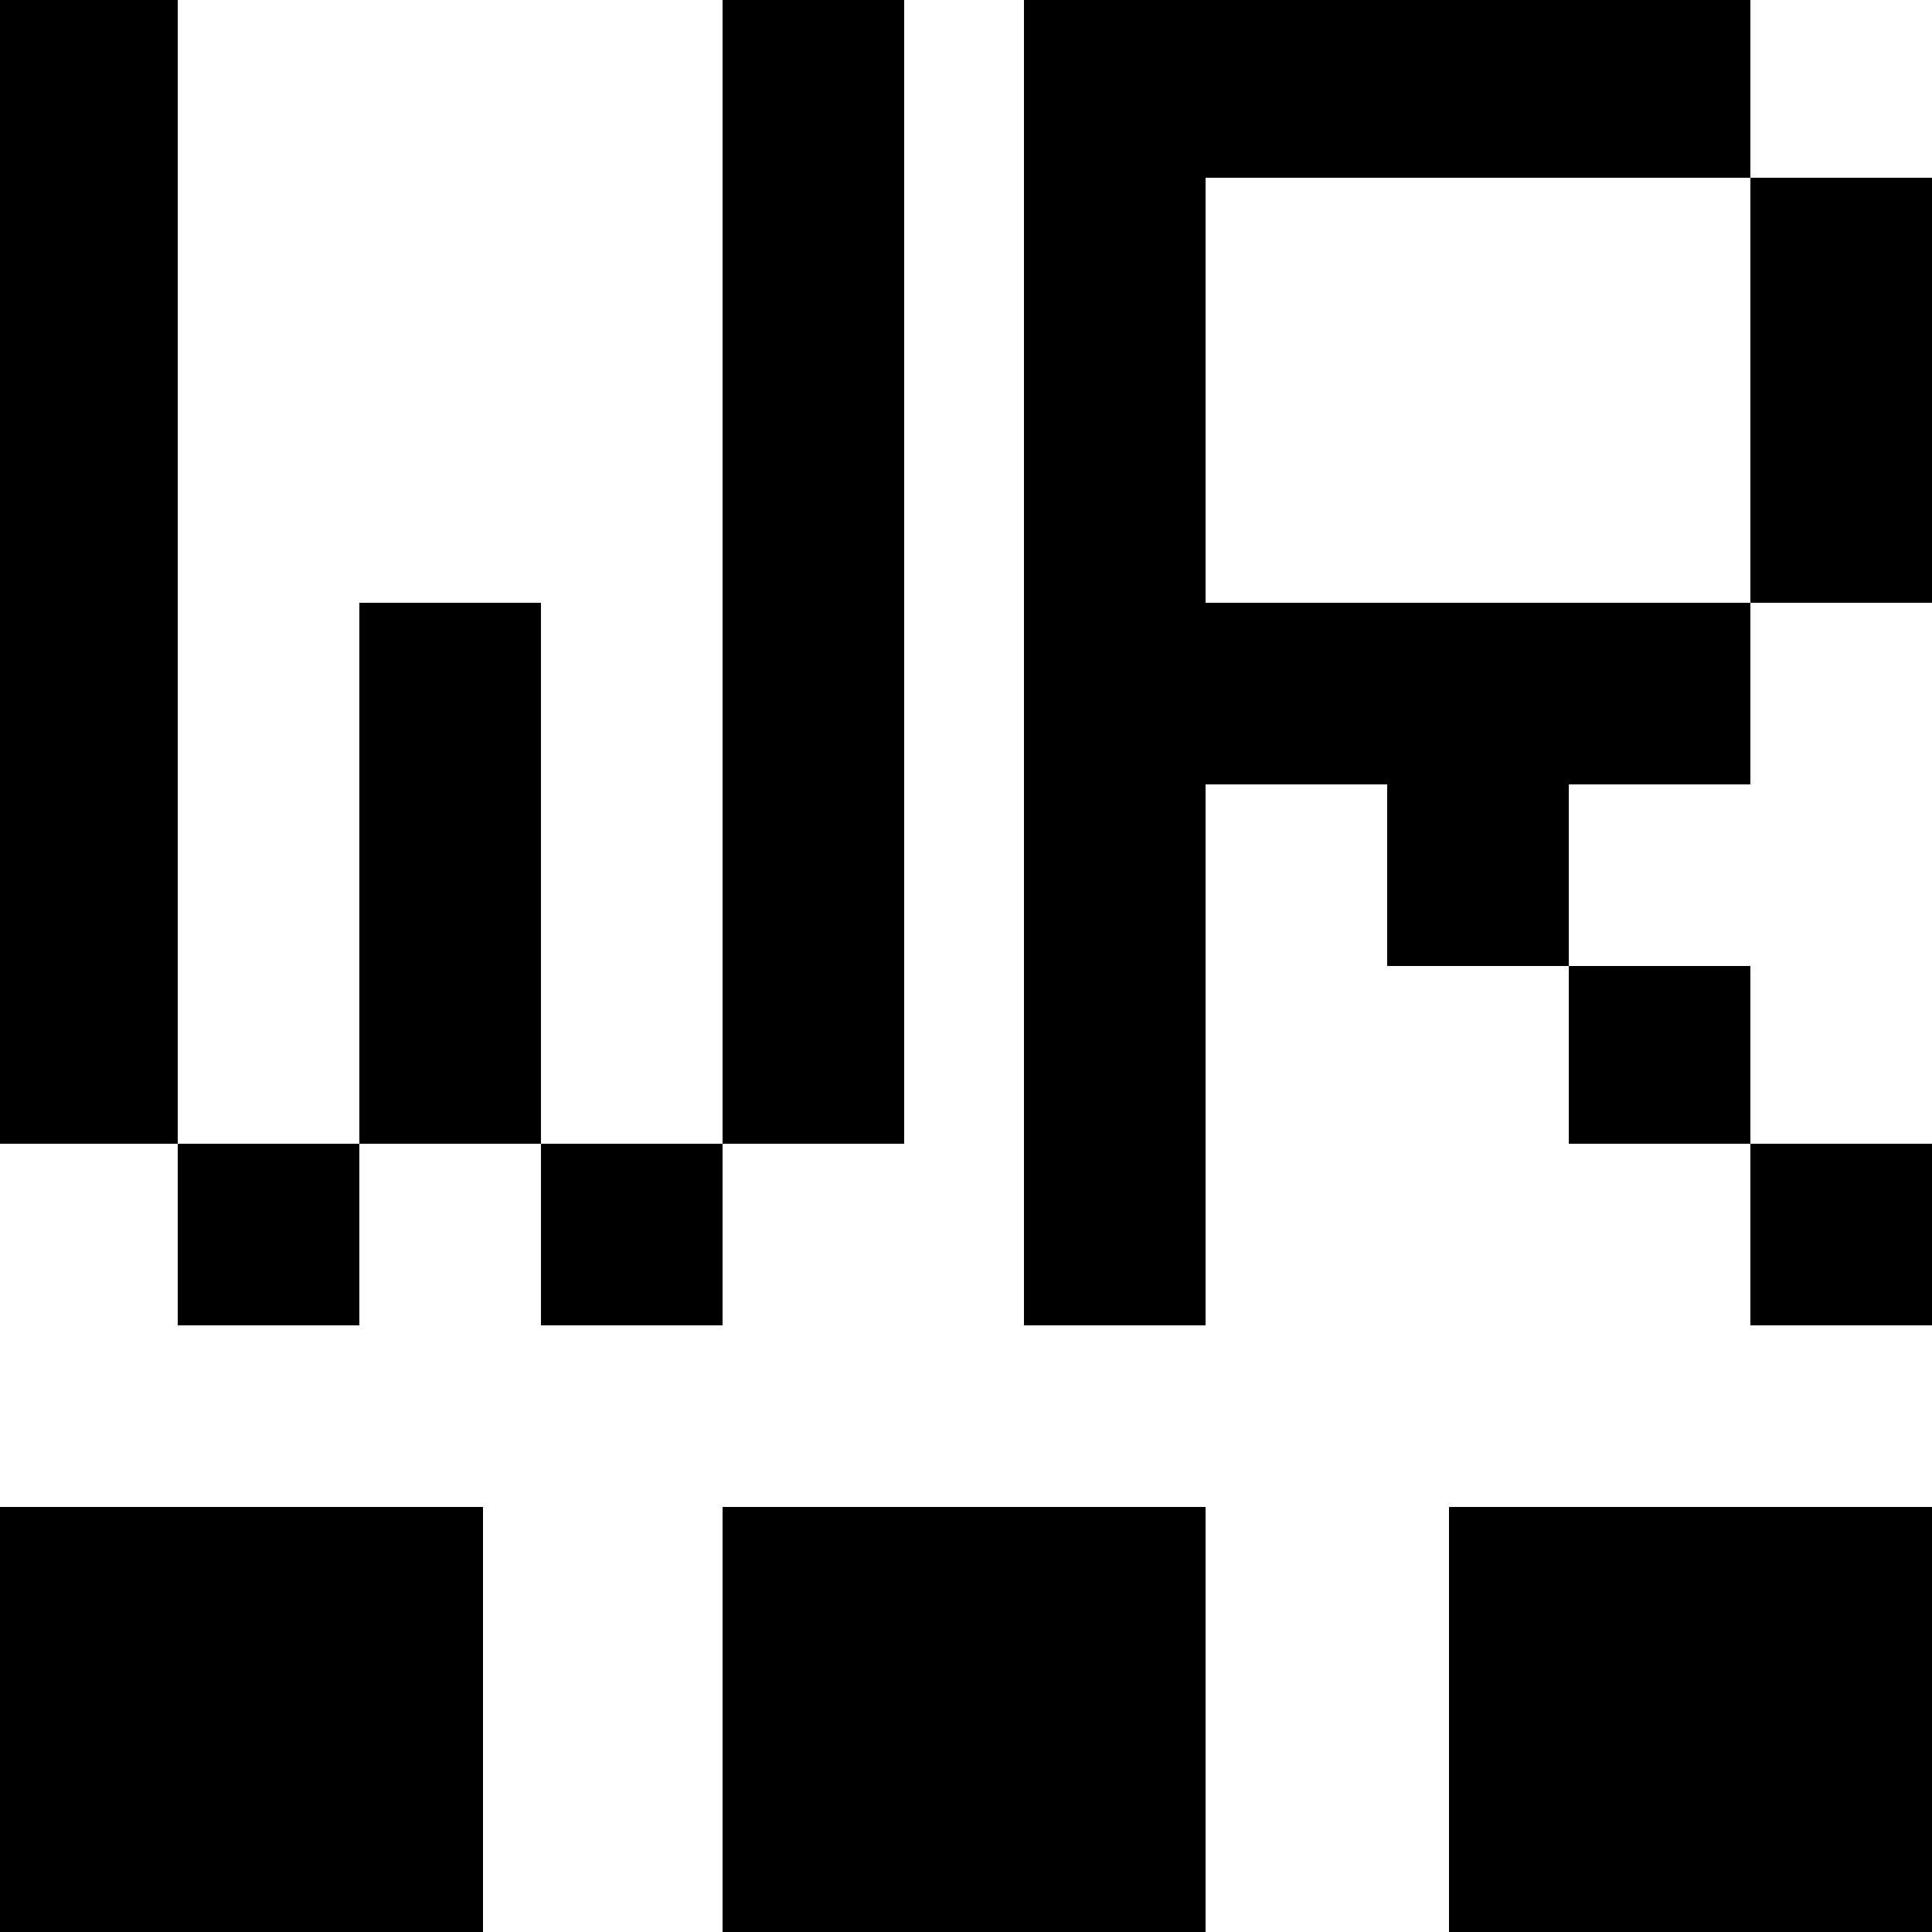
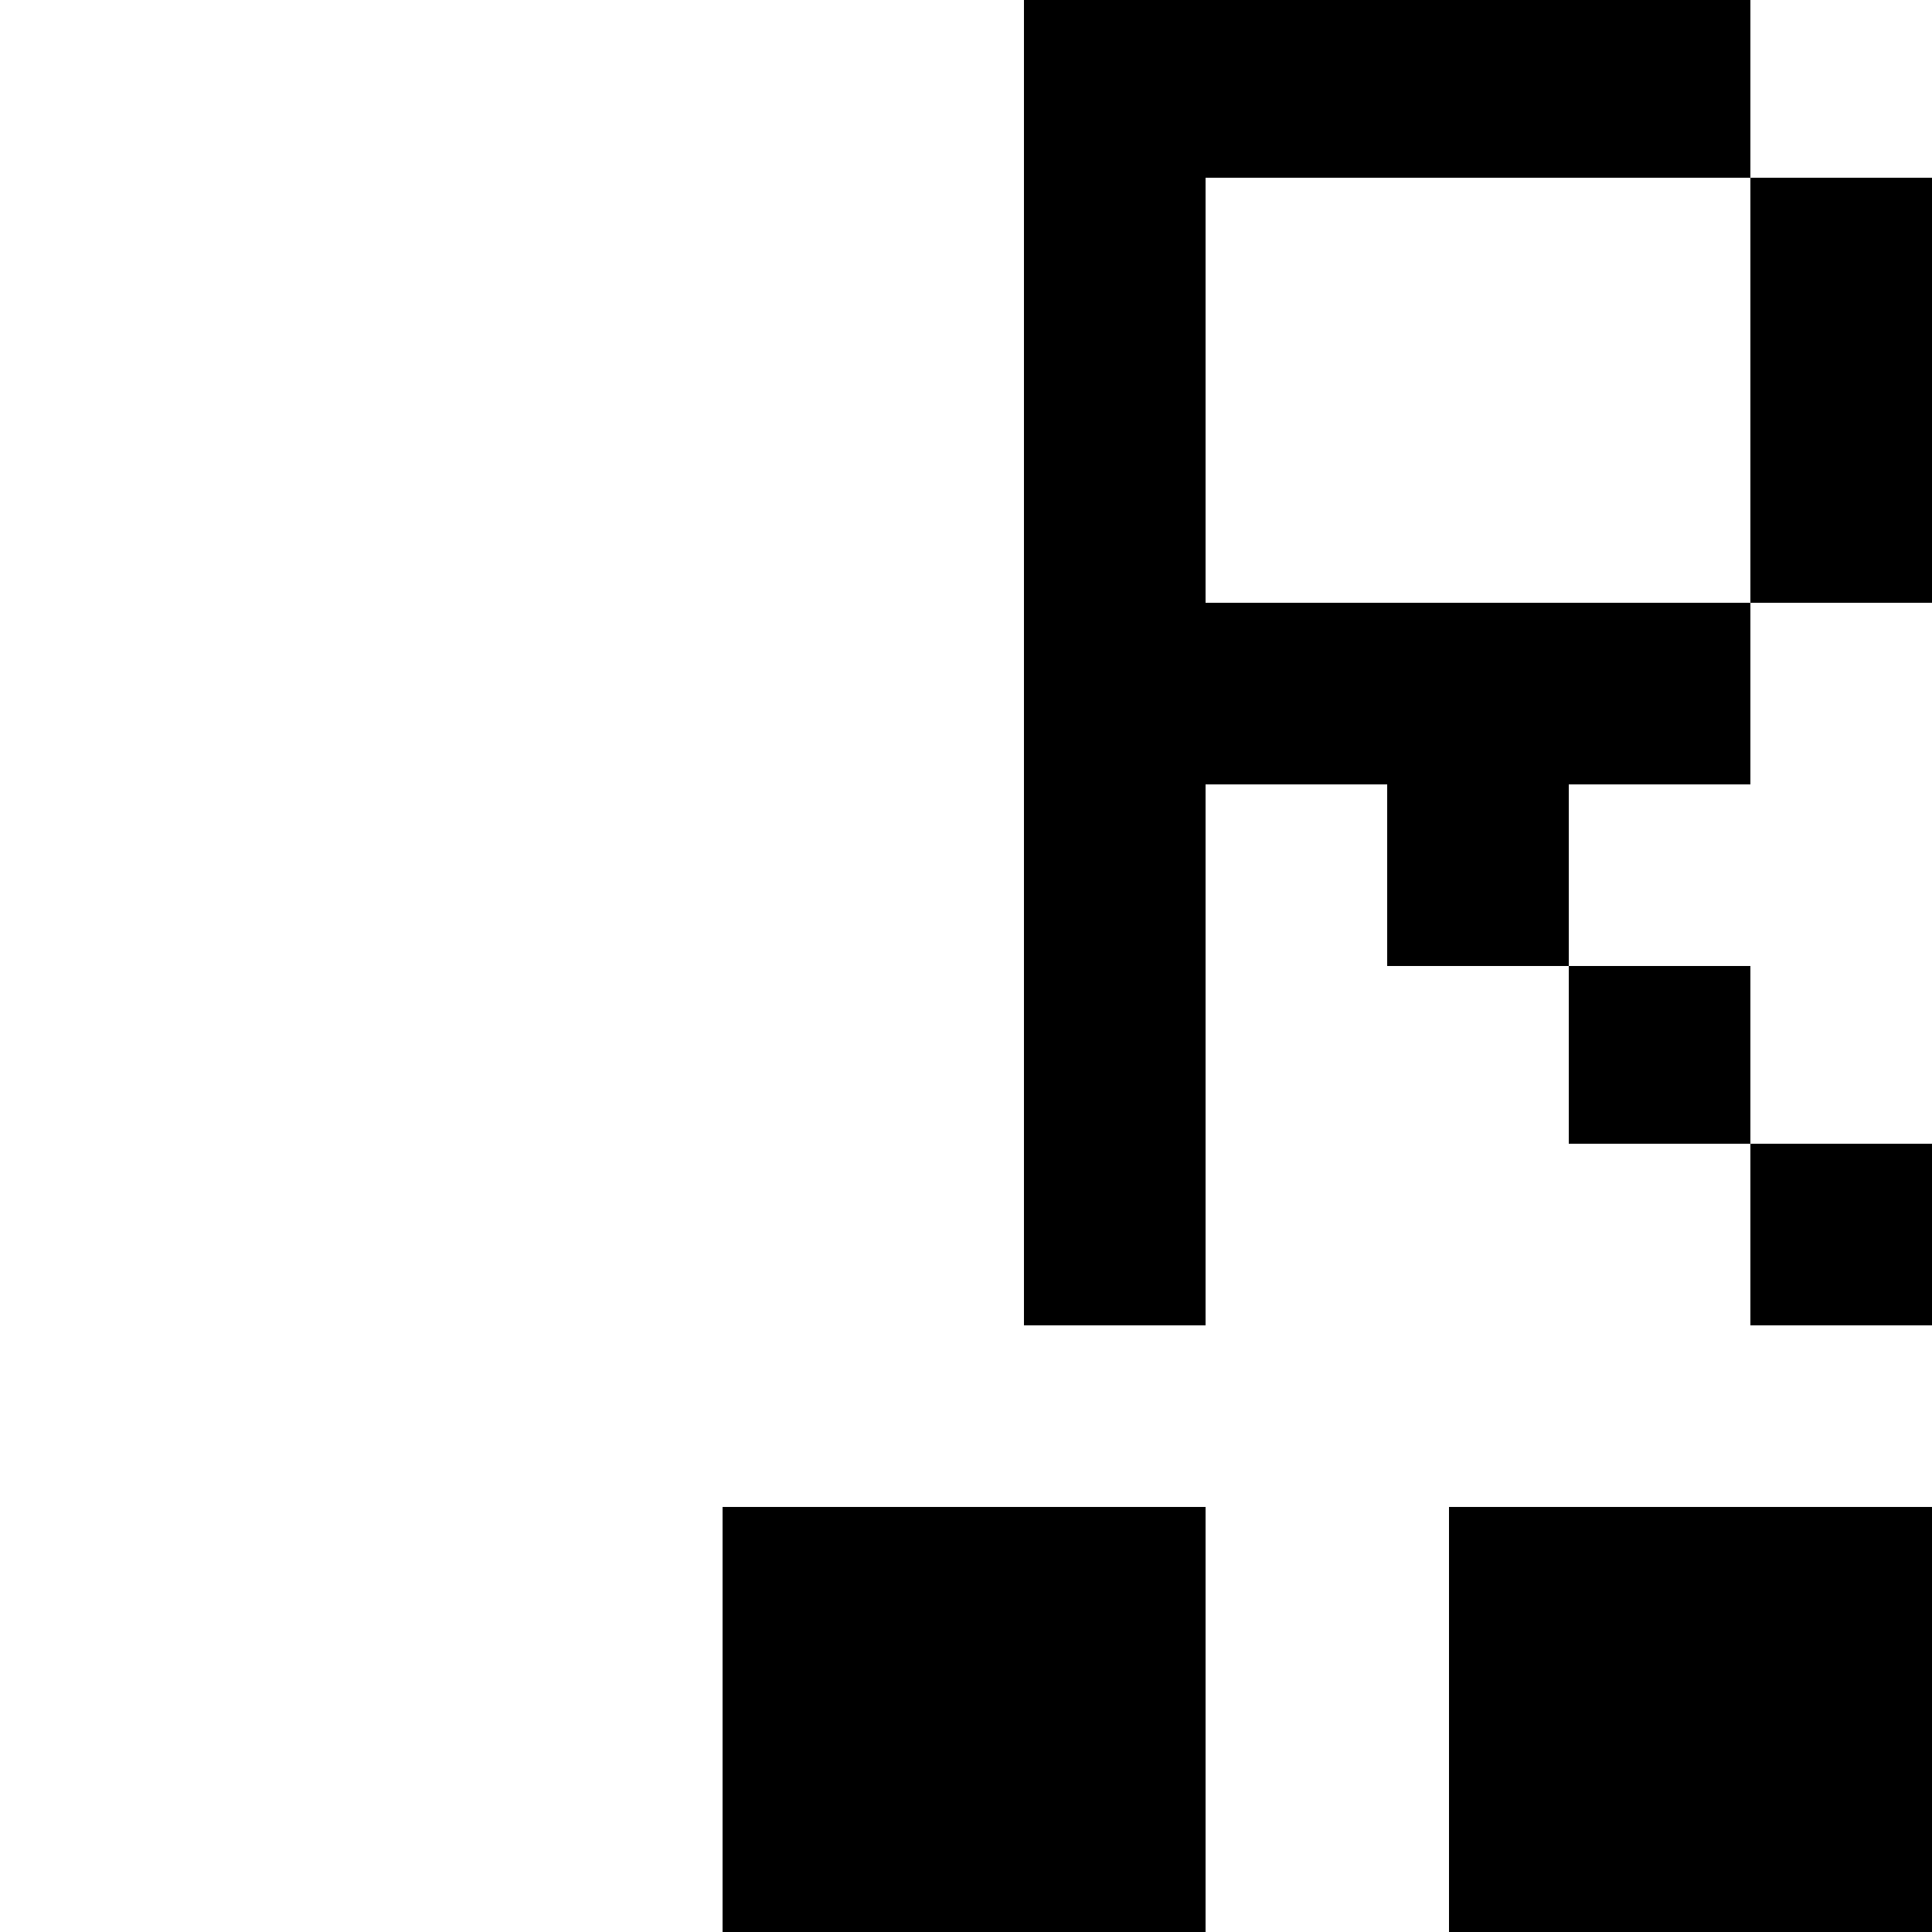
<svg xmlns="http://www.w3.org/2000/svg" version="1.0" width="500pt" height="500pt" viewBox="0 0 500 500" preserveAspectRatio="xMidYMid meet">
  <g transform="translate(0,500) scale(0.1,-0.1)" fill="#000000" stroke="none">
-     <path d="M0 3520 l0 -1480 230 0 230 0 0 -235 0 -235 235 0 235 0 0 235 0 235 235 0 235 0 0 -235 0 -235 235 0 235 0 0 235 0 235 235 0 235 0 0 1480 0 1480 -235 0 -235 0 0 -1480 0 -1480 -235 0 -235 0 0 700 0 700 -235 0 -235 0 0 -700 0 -700 -235 0 -235 0 0 1480 0 1480 -230 0 -230 0 0 -1480z" />
    <path d="M2650 3285 l0 -1715 235 0 235 0 0 700 0 700 235 0 235 0 0 -235 0 -235 235 0 235 0 0 -230 0 -230 235 0 235 0 0 -235 0 -235 235 0 235 0 0 235 0 235 -235 0 -235 0 0 230 0 230 -235 0 -235 0 0 235 0 235 235 0 235 0 0 235 0 235 235 0 235 0 0 550 0 550 -235 0 -235 0 0 230 0 230 -940 0 -940 0 0 -1715z m1880 705 l0 -550 -705 0 -705 0 0 550 0 550 705 0 705 0 0 -550z" />
-     <path d="M0 550 l0 -550 625 0 625 0 0 550 0 550 -625 0 -625 0 0 -550z" />
    <path d="M1870 550 l0 -550 625 0 625 0 0 550 0 550 -625 0 -625 0 0 -550z" />
    <path d="M3750 550 l0 -550 625 0 625 0 0 550 0 550 -625 0 -625 0 0 -550z" />
  </g>
</svg>